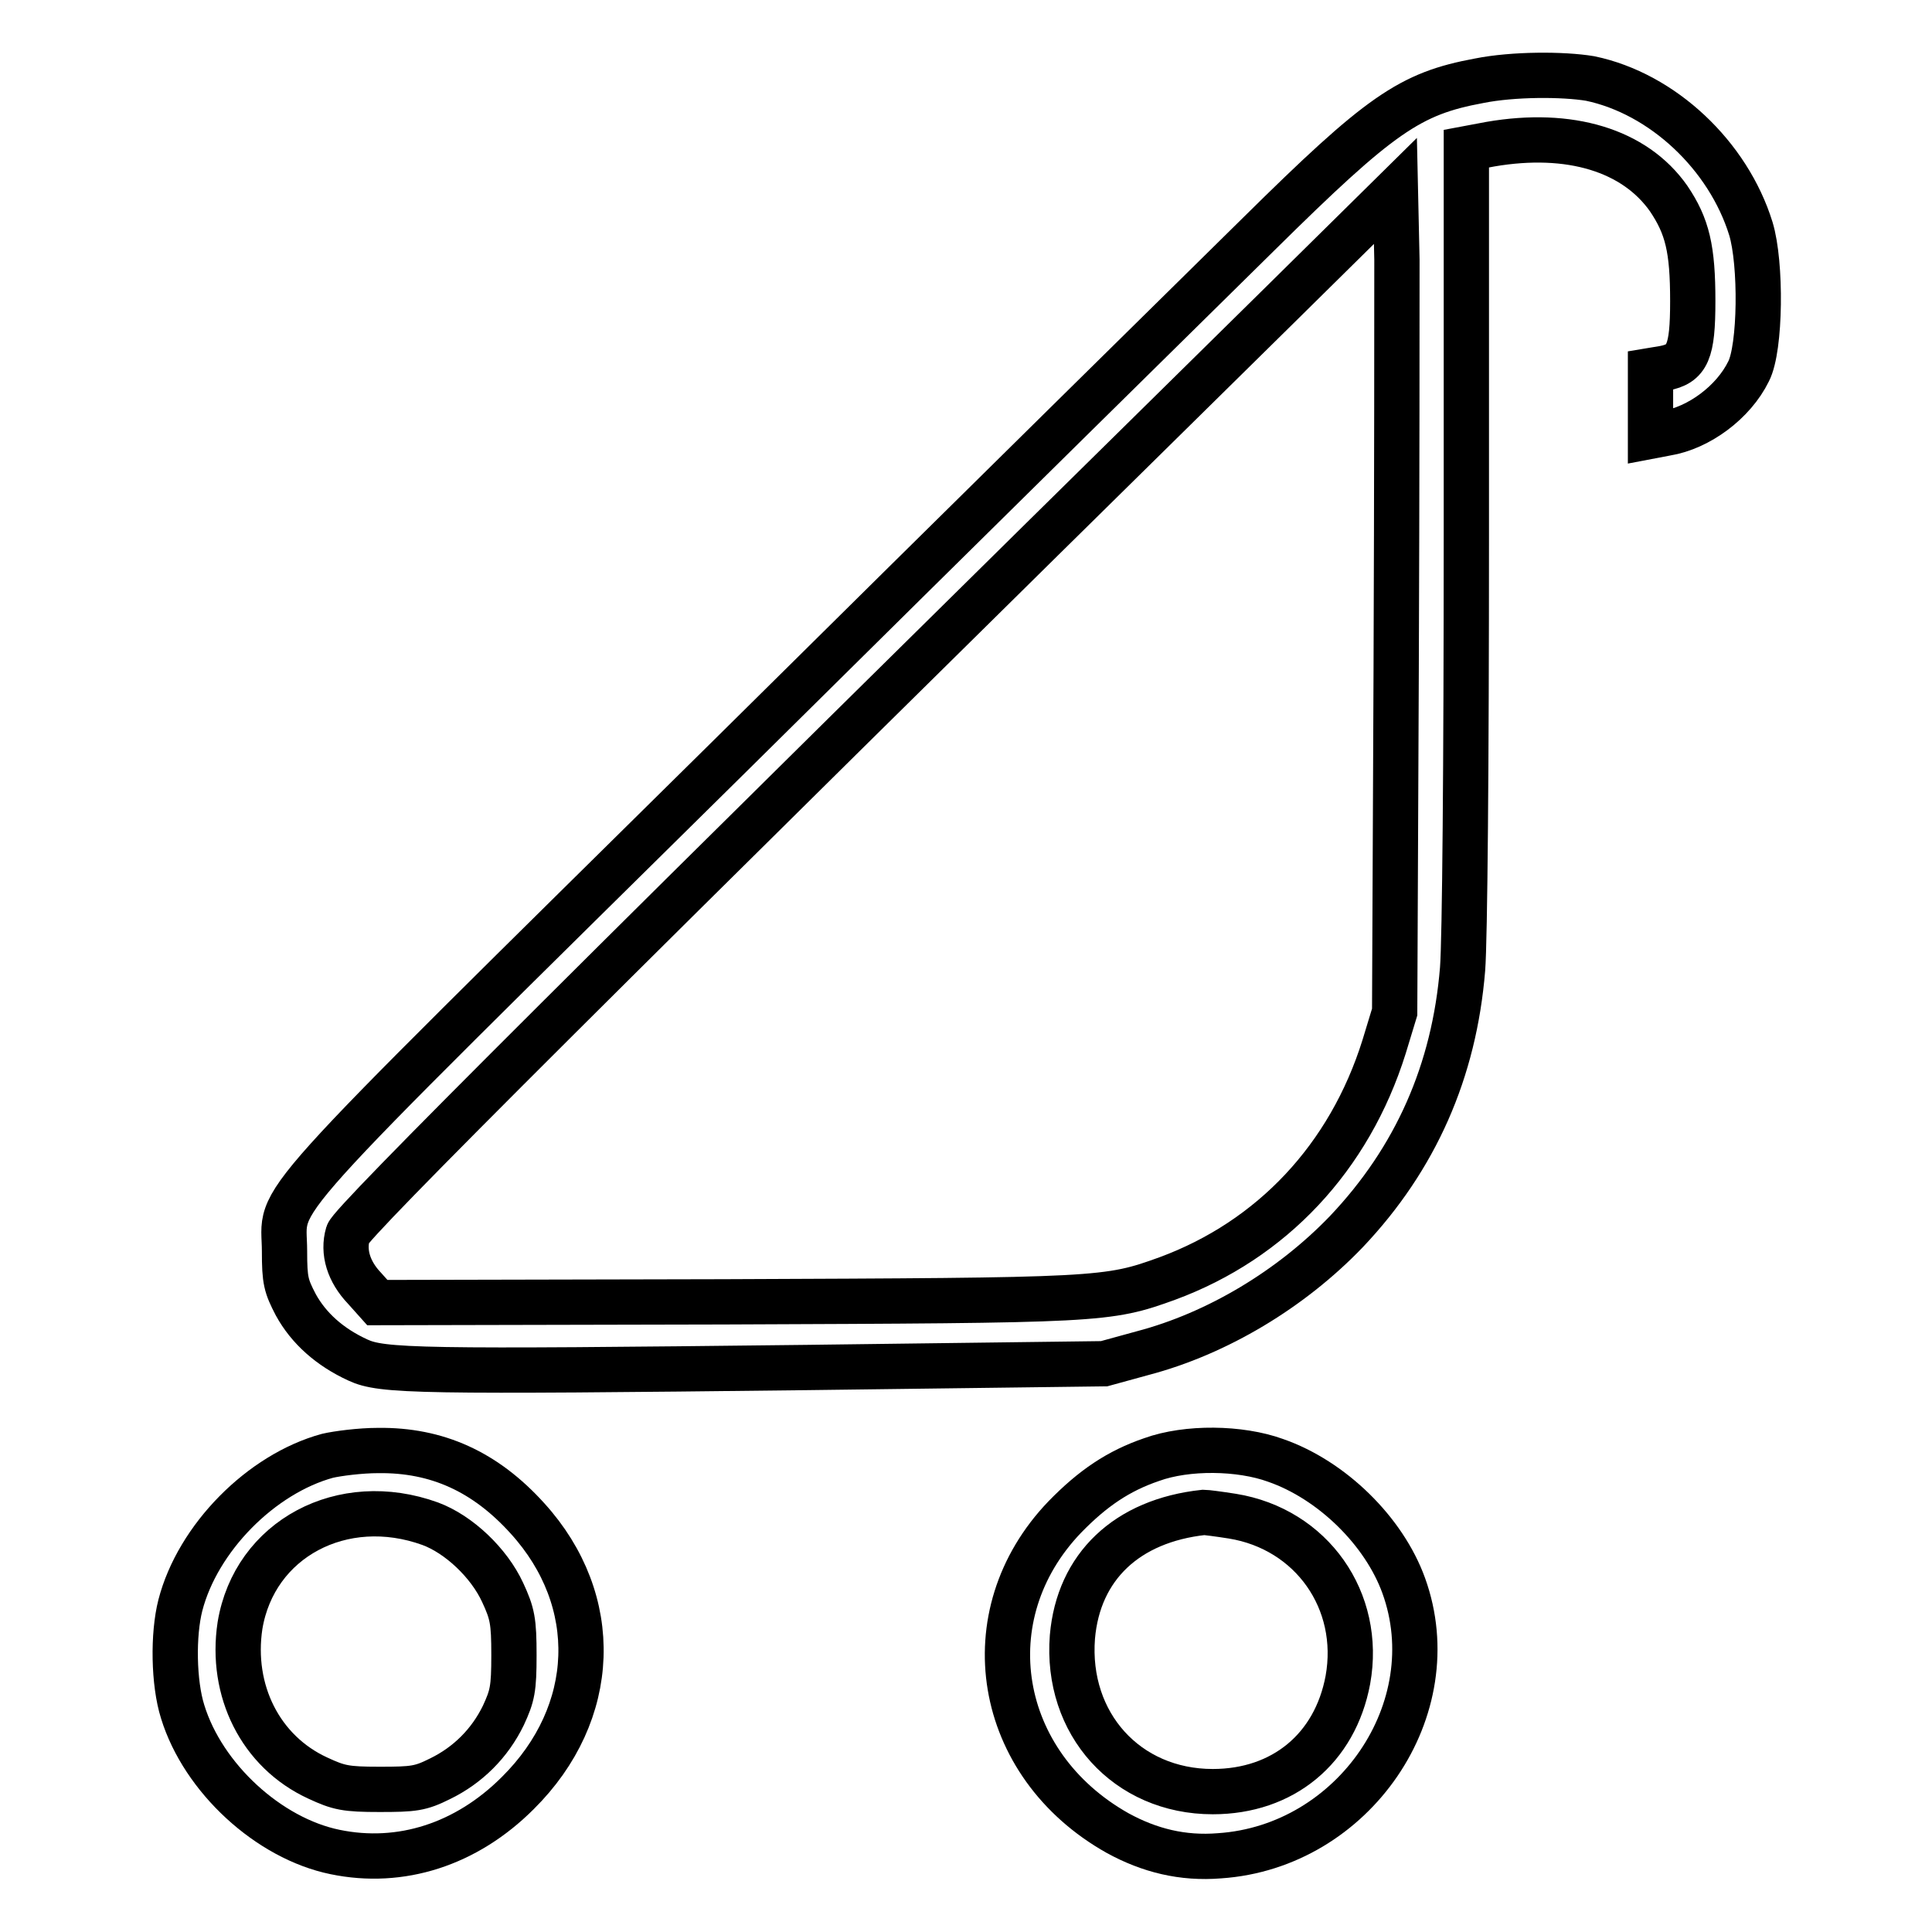
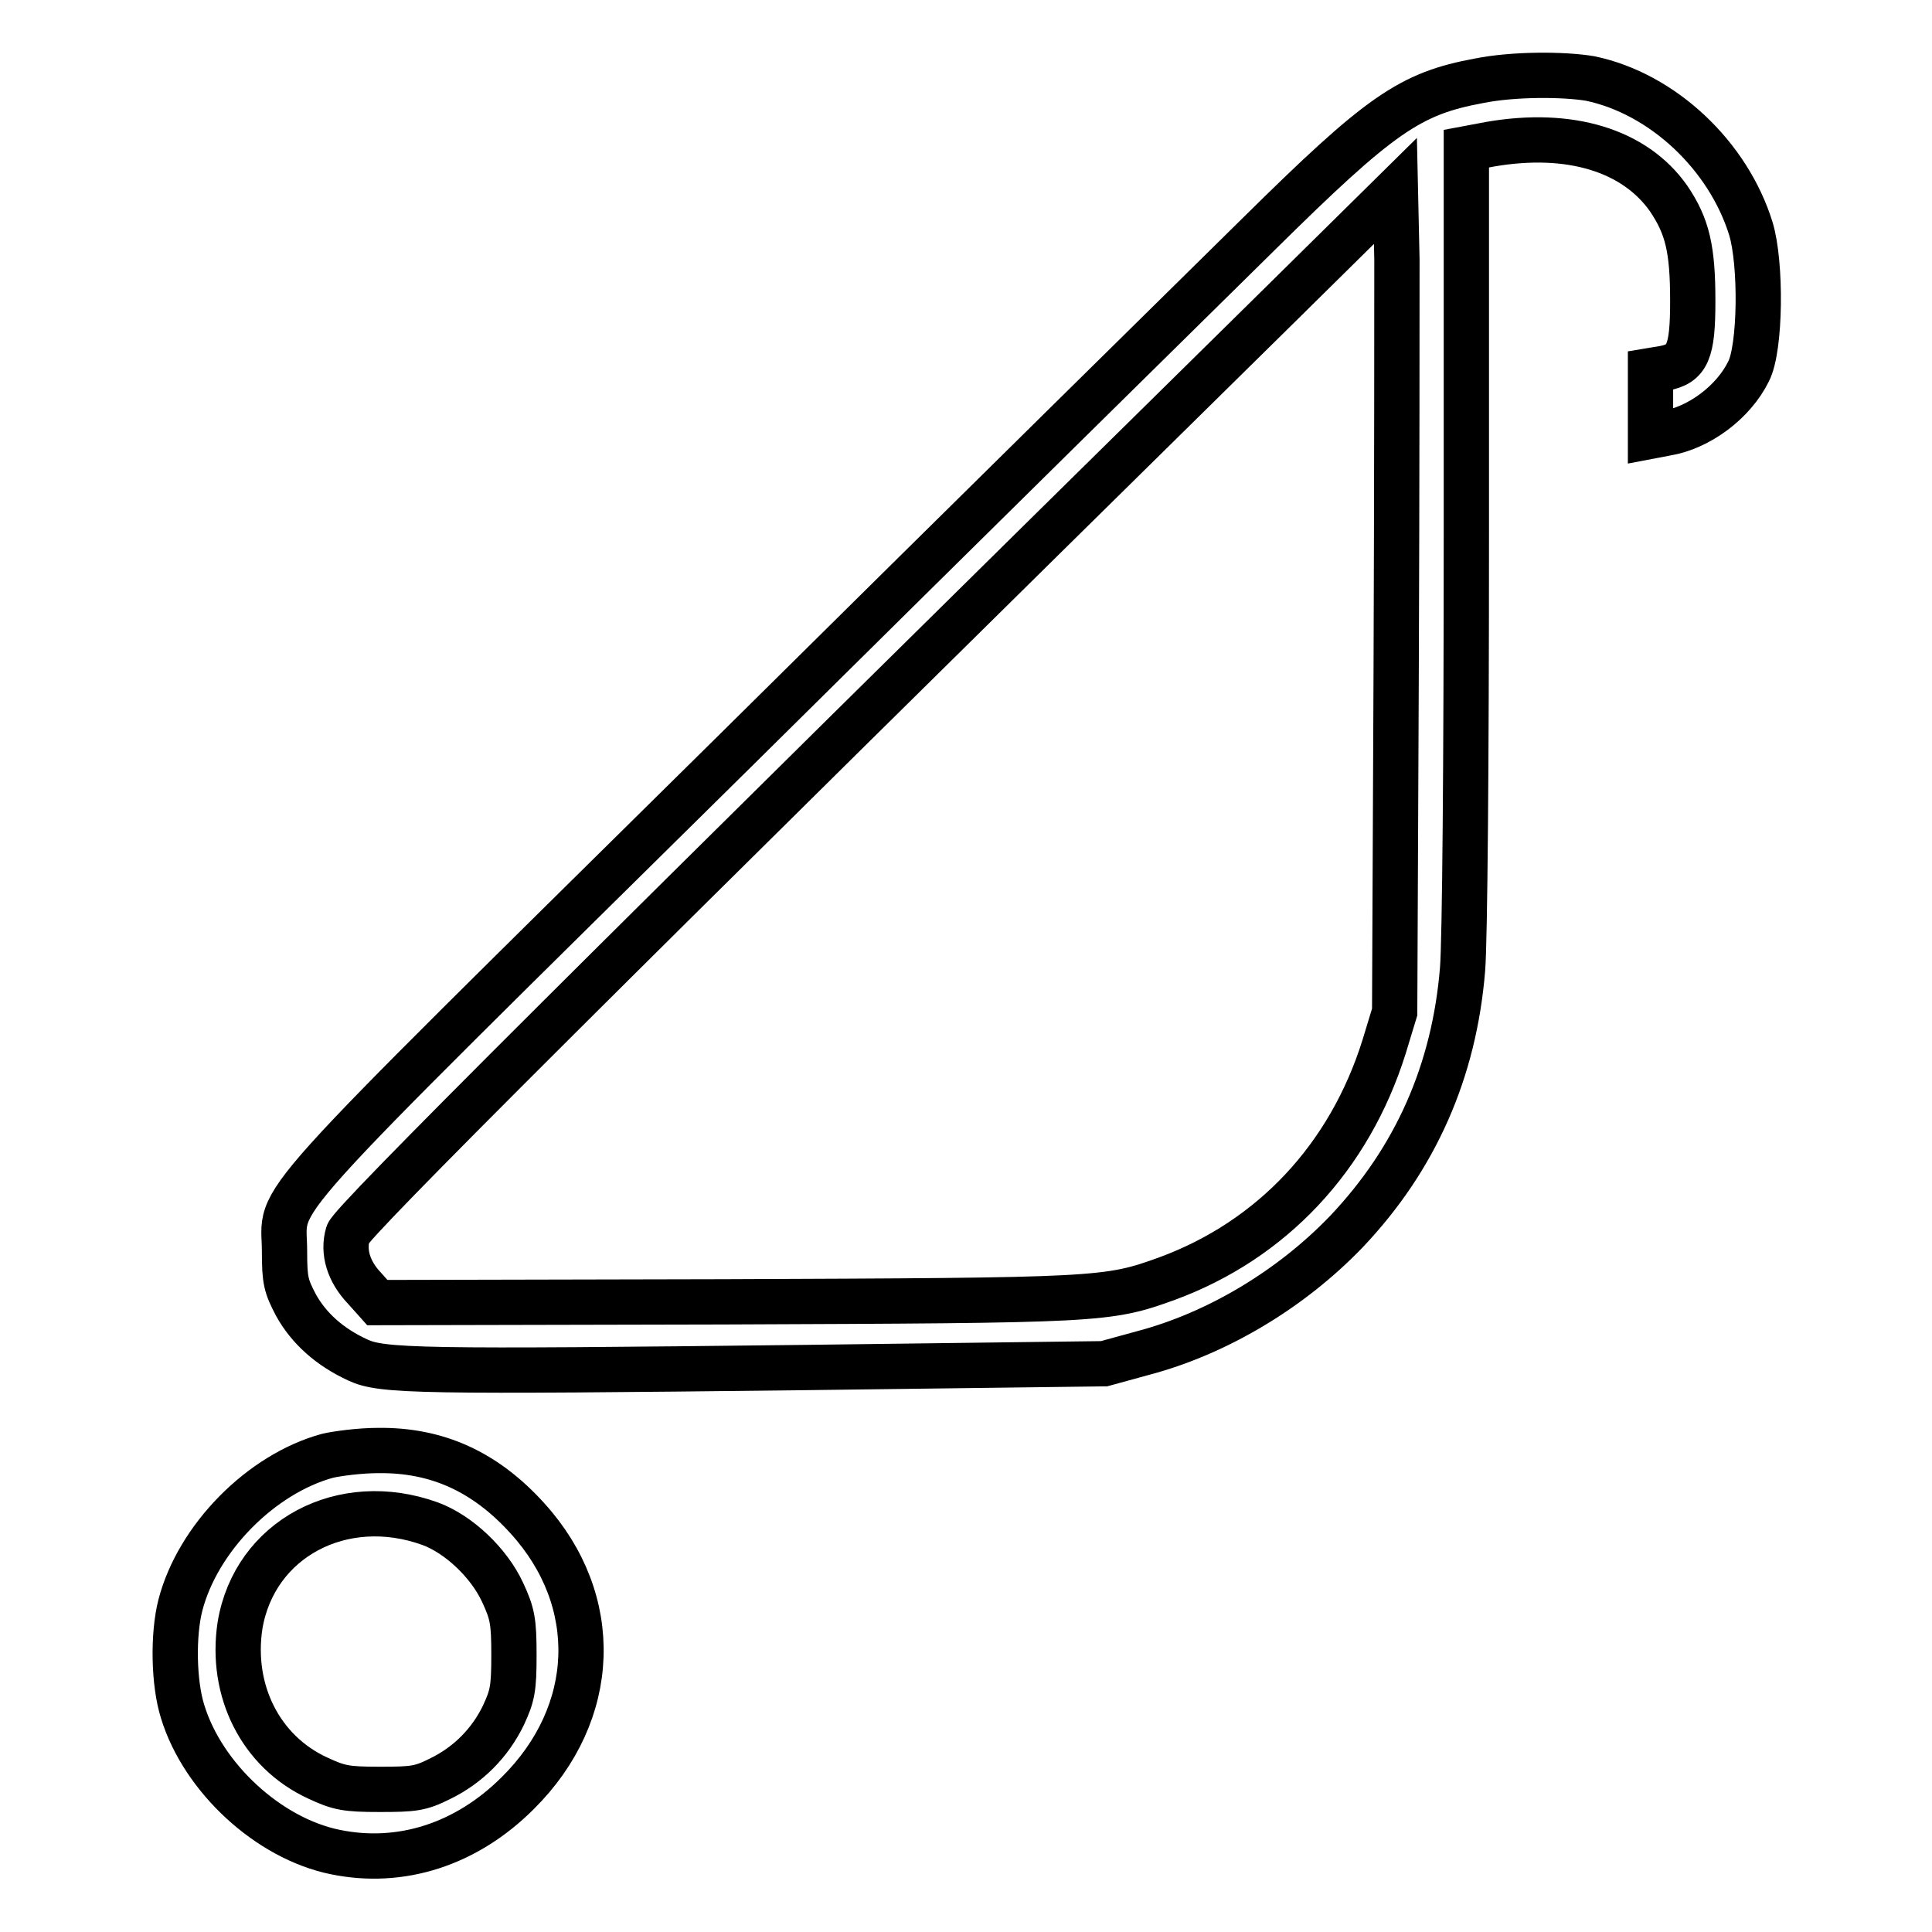
<svg xmlns="http://www.w3.org/2000/svg" version="1.1" x="0px" y="0px" viewBox="0 0 256 256" enable-background="new 0 0 256 256" xml:space="preserve">
  <g>
    <g>
      <g>
        <path stroke-width="6" fill-opacity="0" stroke="#000000" d="M196,10.7c-9.2,1.7-13.1,4.4-29.2,20.3C159.7,38,128.2,69,97,99.9c-63.9,63.1-59.3,58-59.3,65.9c0,3.9,0.2,4.6,1.5,7.1c1.7,3.1,4.5,5.6,8.2,7.3c3.2,1.5,8,1.6,59.6,1l39.3-0.5l5.1-1.4c9.9-2.6,19.7-8.5,27-16.1c9.2-9.7,14.3-21.3,15.4-34.8c0.3-3.8,0.5-27.1,0.5-57.5V19.7l3.2-0.6c10.5-1.8,19.1,0.8,23.6,7.2c2.5,3.7,3.2,6.7,3.2,13.6c0,6.8-0.7,8.3-3.8,8.9l-1.8,0.3v4.3v4.4l2.1-0.4c4.3-0.7,8.9-4.1,10.9-8.2c1.6-3.1,1.7-14.3,0.3-18.9c-3-9.7-11.7-17.9-21.3-19.9C207.1,9.8,200.5,9.8,196,10.7z M185,88.9l-0.2,45.2l-1.4,4.6c-4.6,14.7-14.9,25.6-28.7,30.7c-8,2.9-8.8,2.9-58.8,3.1L50,172.6l-1.7-1.9c-2.1-2.2-2.9-4.8-2.2-7.2c0.5-1.6,32.2-33.2,123.6-123.2l15.2-15l0.2,9.1C185.1,39.6,185.1,64,185,88.9z" />
        <path stroke-width="6" fill-opacity="0" stroke="#000000" d="M43.4,192.9c-8.8,2.4-17.2,10.9-19.5,19.8c-1,3.9-0.9,10.3,0.3,14.1c2.7,8.8,11.4,16.8,20.2,18.6c8.7,1.8,17.4-1,24.2-7.8c10.7-10.6,11.2-25.5,1.3-36.4c-5.6-6.2-12-9.1-19.8-9C47.7,192.2,44.7,192.6,43.4,192.9z M57,201.9c3.8,1.4,7.8,5.2,9.6,9.1c1.3,2.8,1.5,3.8,1.5,8.3c0,4.5-0.2,5.4-1.4,8c-1.8,3.7-4.7,6.6-8.4,8.4c-2.6,1.3-3.5,1.4-8,1.4c-4.5,0-5.4-0.2-8.2-1.5c-7.6-3.5-11.6-11.6-10.3-20.2C33.7,203.9,45.4,197.7,57,201.9z" />
-         <path stroke-width="6" fill-opacity="0" stroke="#000000" d="M152.6,193.4c-4.4,1.5-7.8,3.8-11.5,7.6c-12.5,13-9.2,32.8,7,41.9c4.2,2.3,8.6,3.4,13.5,3c17.8-1.2,30.3-19.5,24.4-35.8c-2.6-7.2-9.5-14-17-16.6C164.3,191.8,157.3,191.7,152.6,193.4z M163.3,200.9c10.5,1.7,17.2,11.2,15.3,21.7c-1.7,9.1-8.6,14.8-17.9,14.8c-11.4,0-19.5-9-18.6-20.5c0.8-9.3,7.2-15.4,17.4-16.5C159.8,200.4,161.4,200.6,163.3,200.9z" />
      </g>
    </g>
  </g>
</svg>